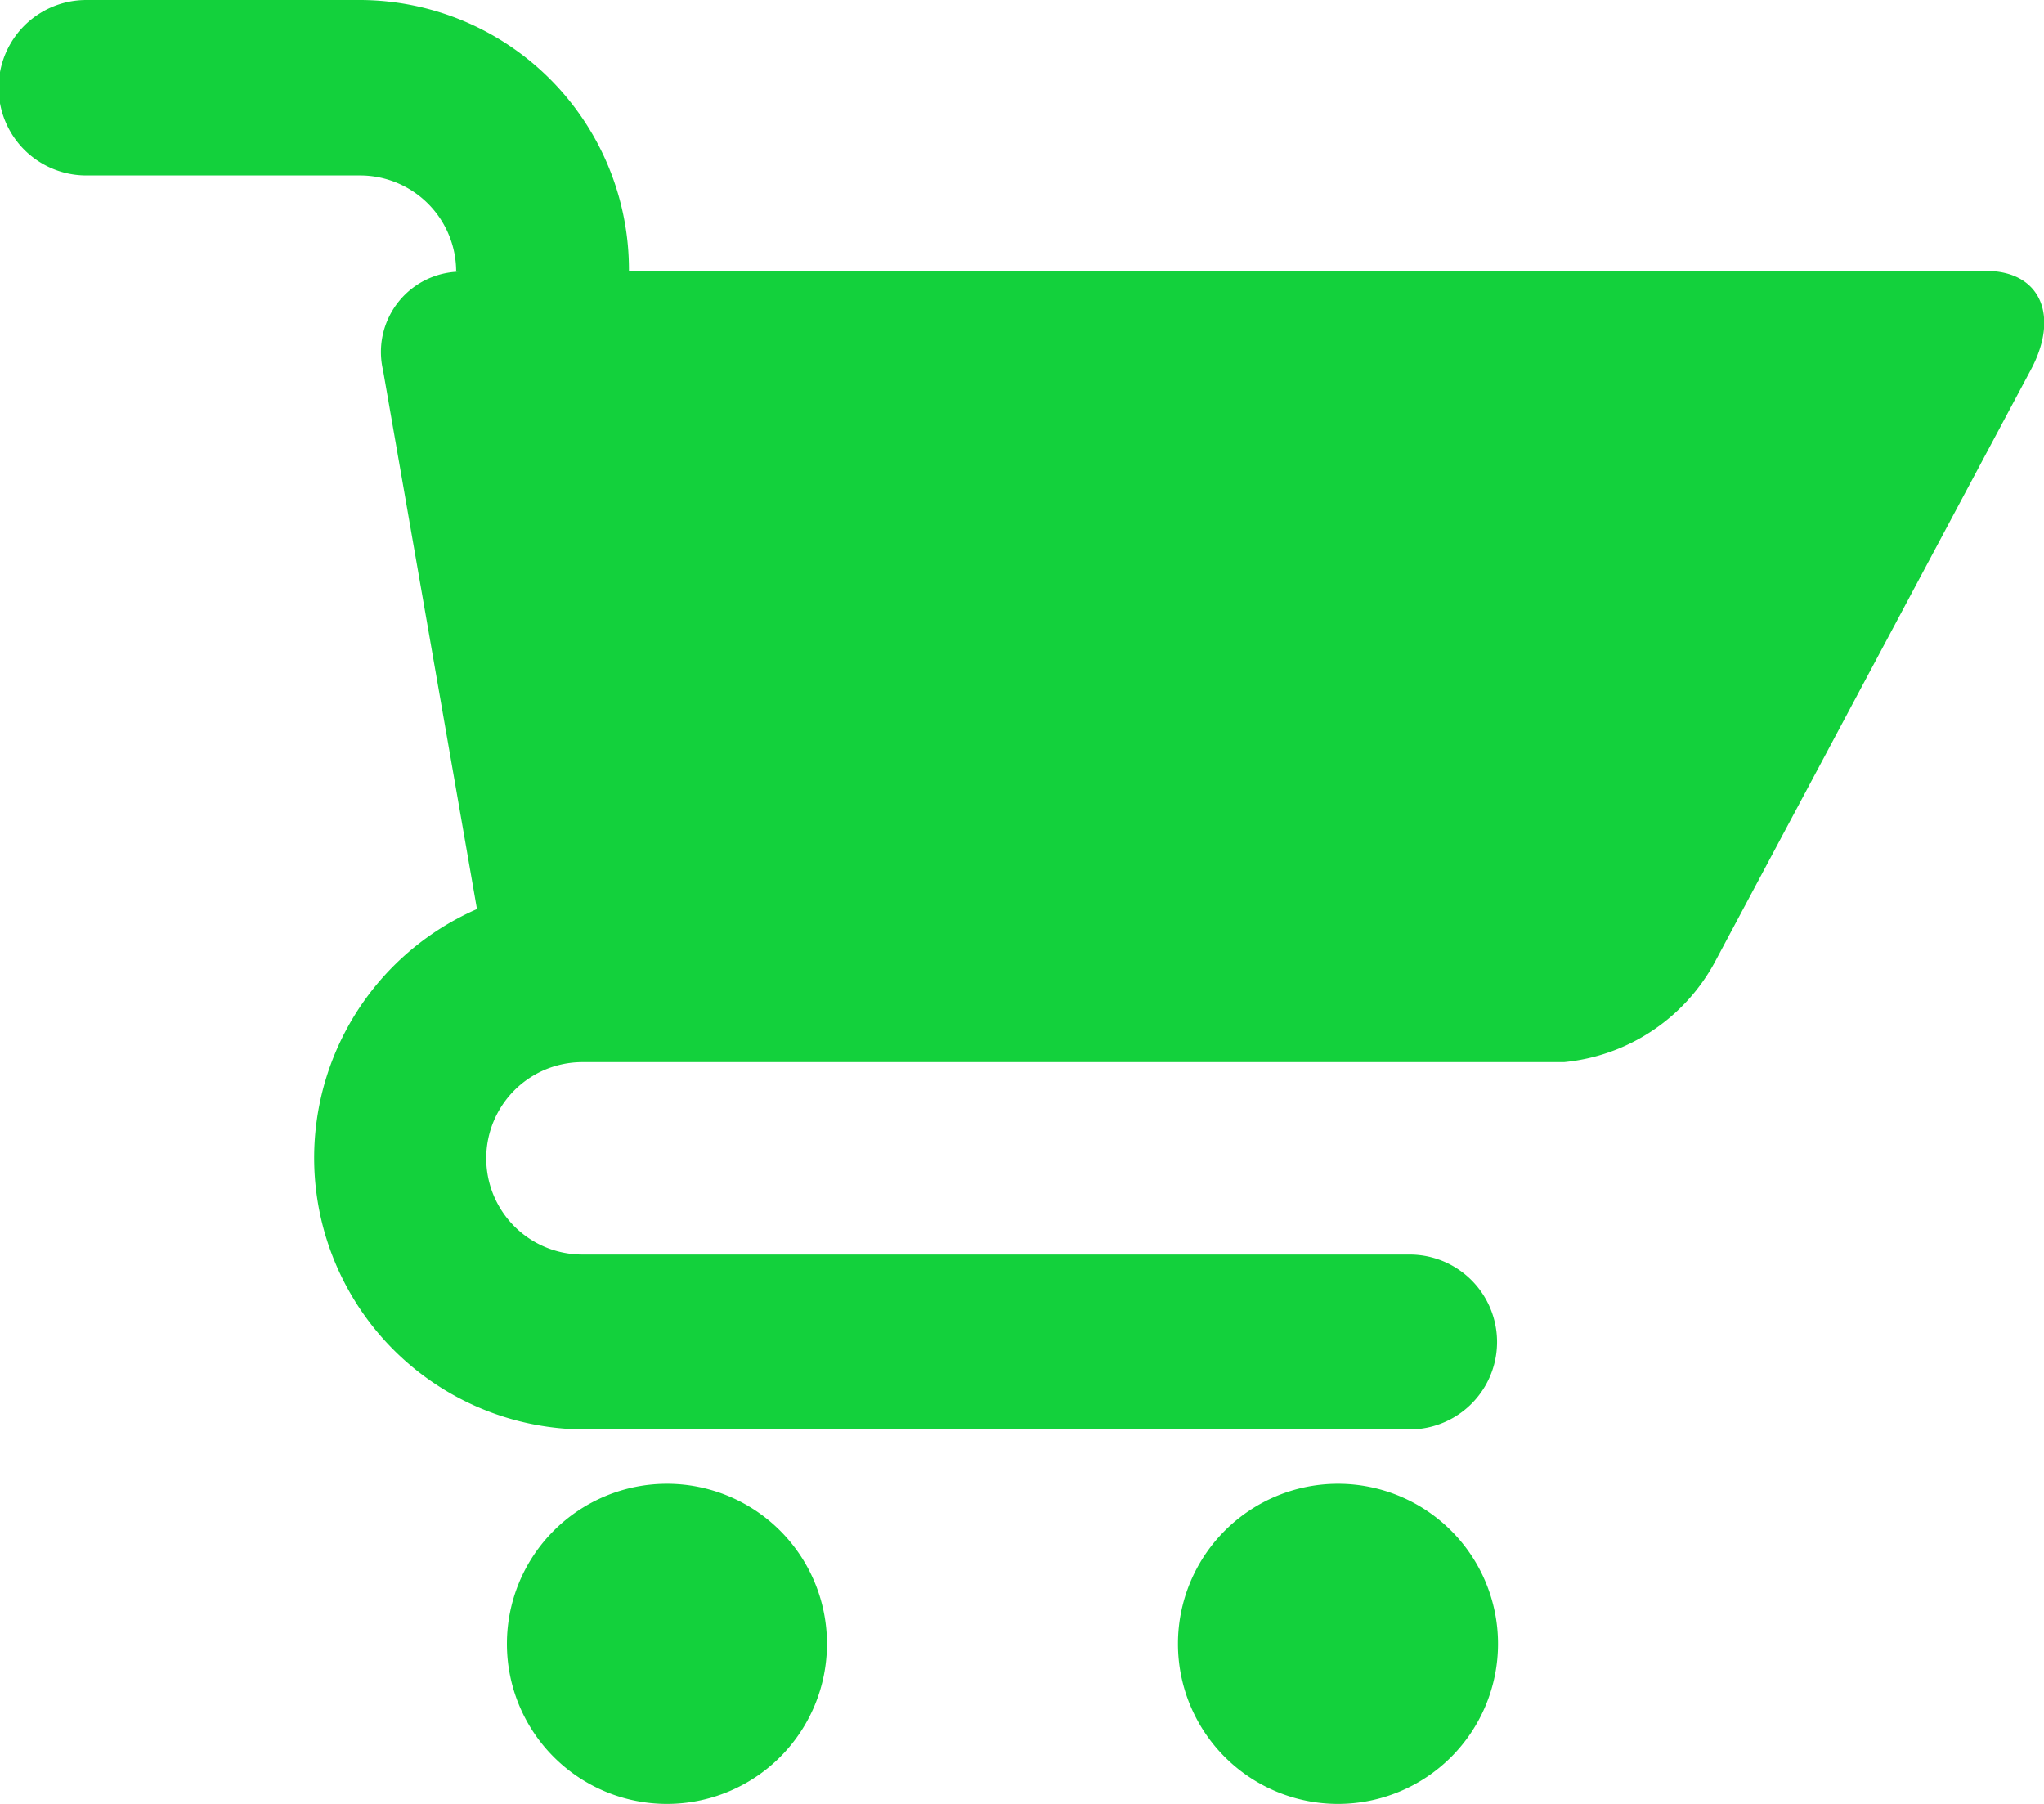
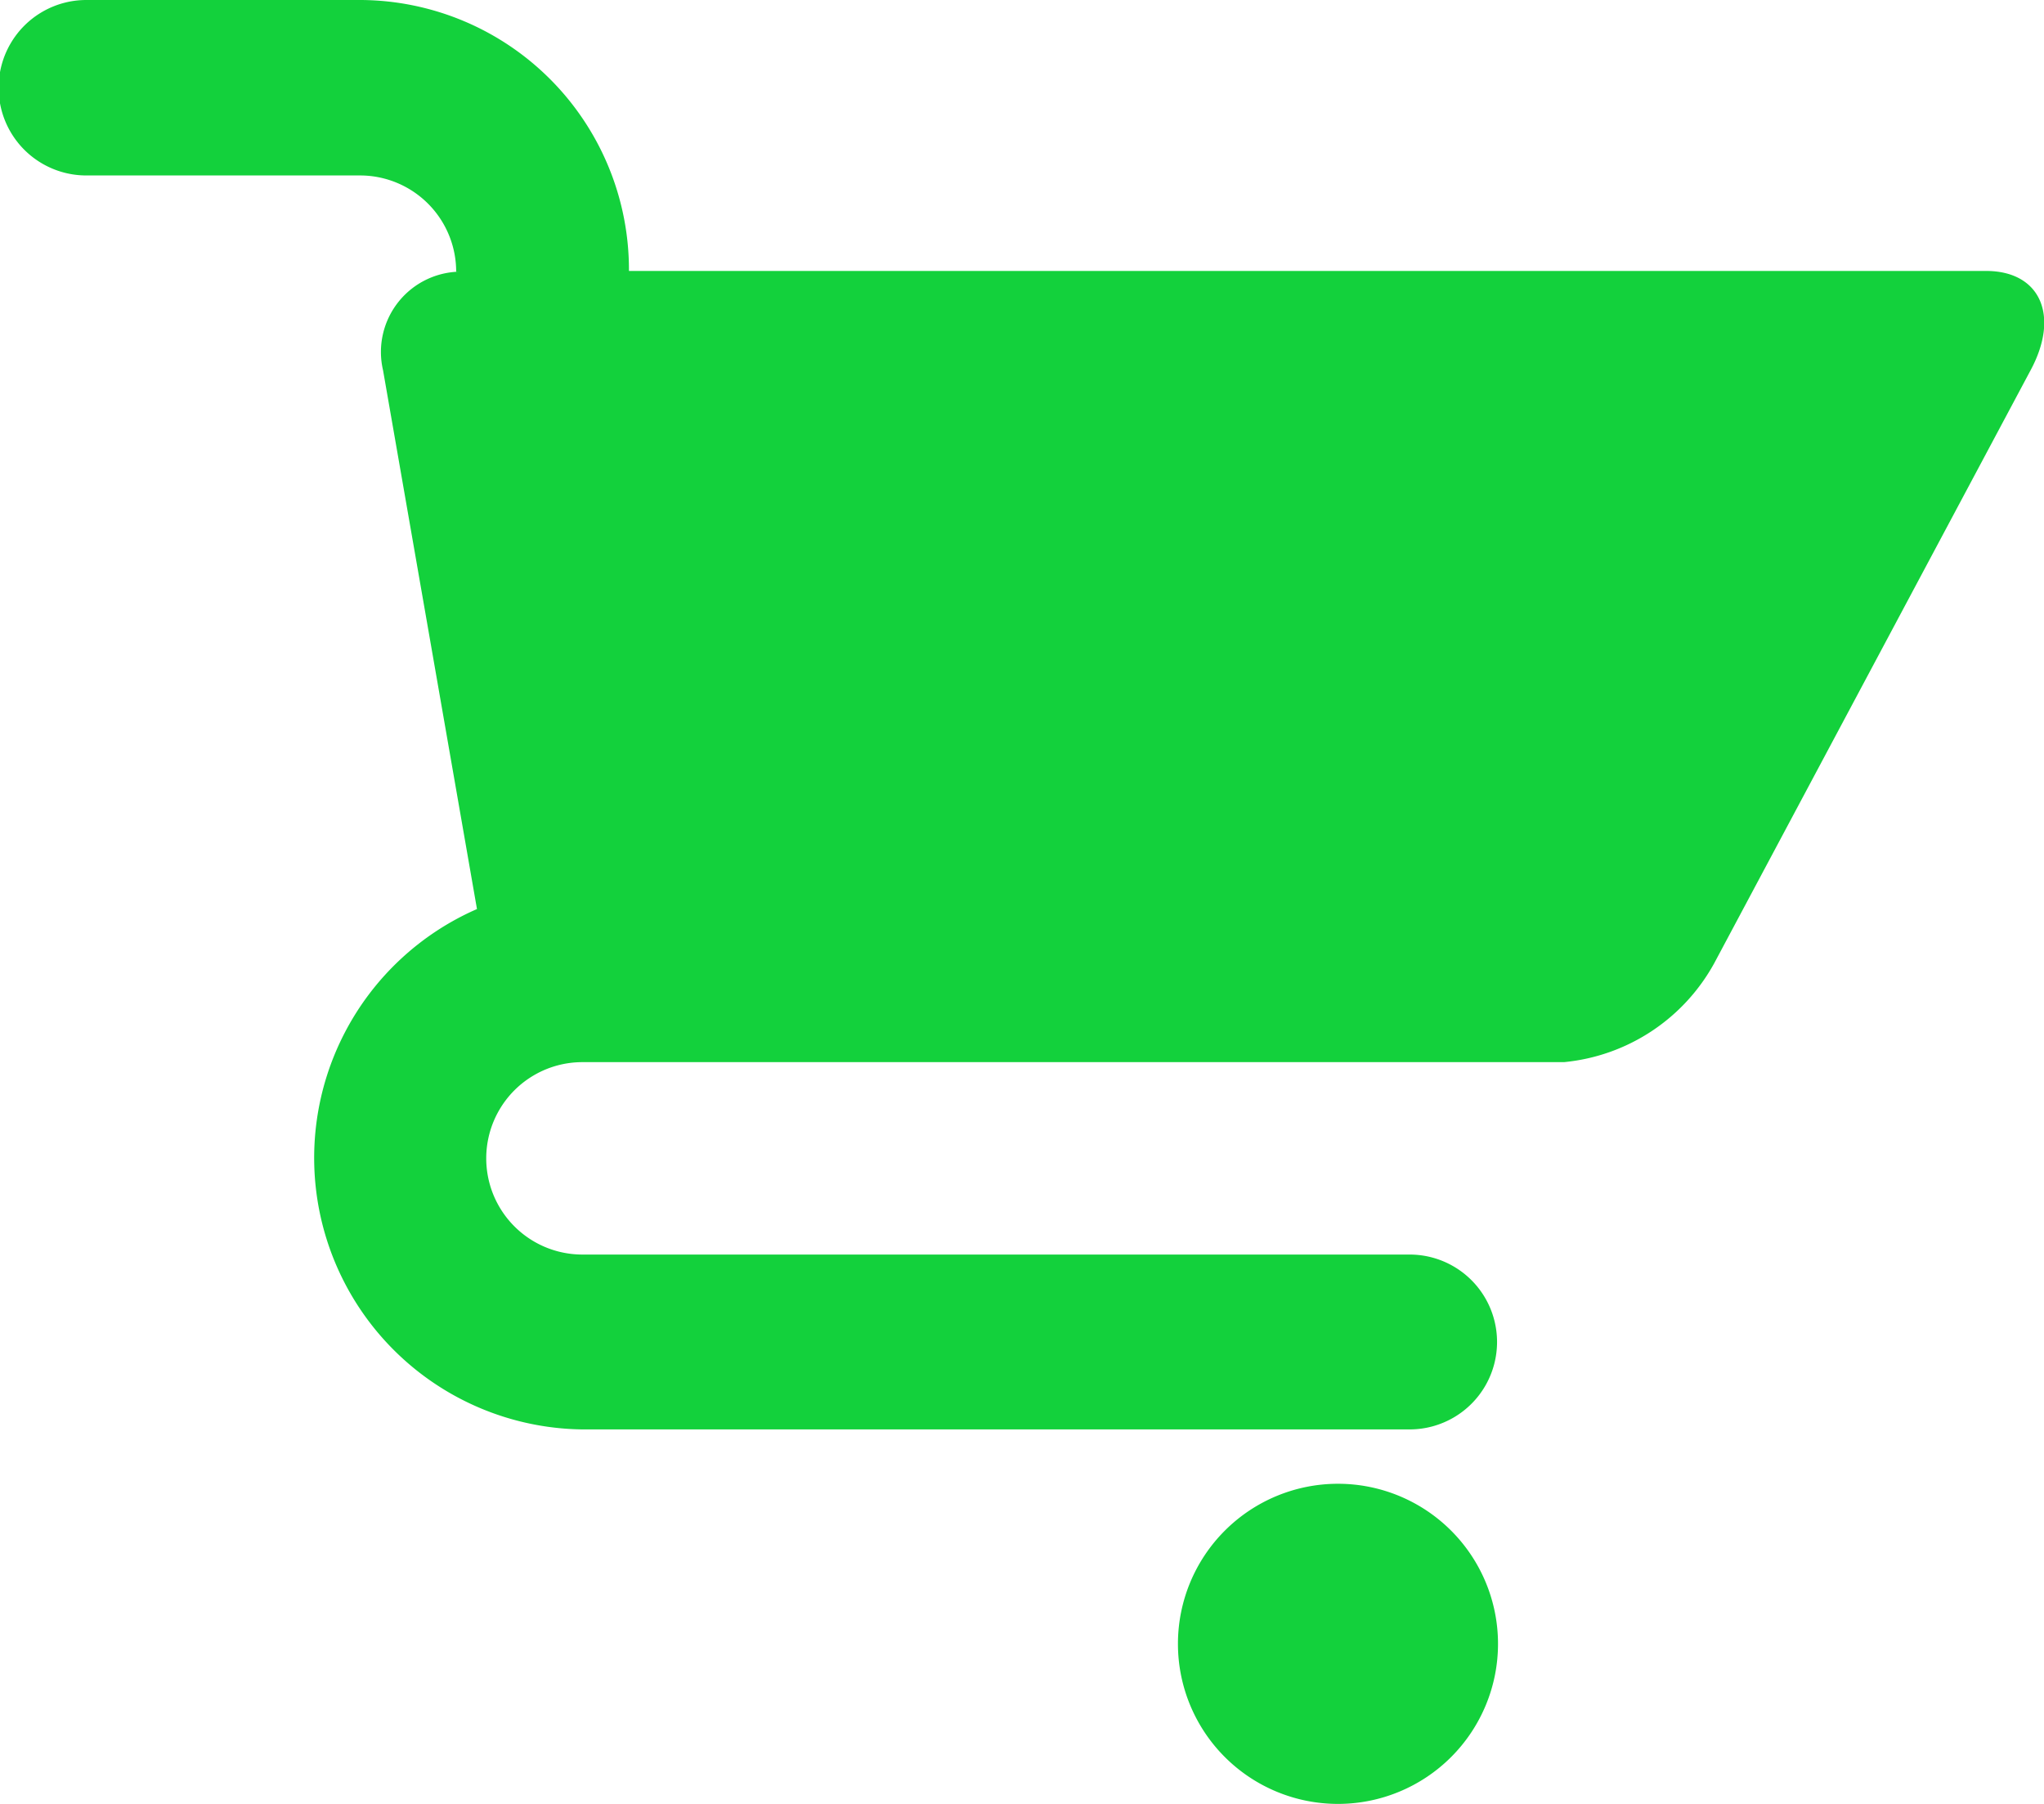
<svg xmlns="http://www.w3.org/2000/svg" width="17" height="15" viewBox="0 0 17 15">
  <g id="showcase-cart" transform="translate(-0.056 -6.541)">
    <g id="Group_7660" data-name="Group 7660" transform="translate(0.056 6.541)">
      <path id="Path_15309" data-name="Path 15309" d="M3.06,6.541H.774A.727.727,0,0,0,.774,8H3.06a.8.8,0,0,1,.79.8H3.91a.668.668,0,0,0-.668.821L4.023,14.1A2.258,2.258,0,0,0,4.9,18.427H11.78a.727.727,0,0,0,0-1.454H4.9a.8.8,0,0,1,0-1.6h8.164a1.6,1.6,0,0,0,1.249-.822l2.634-4.936c.242-.454.075-.821-.373-.821H5.287A2.243,2.243,0,0,0,3.06,6.541Z" transform="translate(-0.056 -6.541)" fill="#13d13c" />
      <path id="Path_15310" data-name="Path 15310" d="M59.164,78.125a1.331,1.331,0,1,0,1.331,1.331,1.331,1.331,0,0,0-1.331-1.331Z" transform="translate(-48.036 -65.787)" fill="#13d13c" />
-       <path id="Path_15311" data-name="Path 15311" d="M26.248,78.125a1.331,1.331,0,1,0,1.331,1.331,1.331,1.331,0,0,0-1.331-1.331Z" transform="translate(-20.701 -65.787)" fill="#13d13c" />
    </g>
  </g>
</svg>